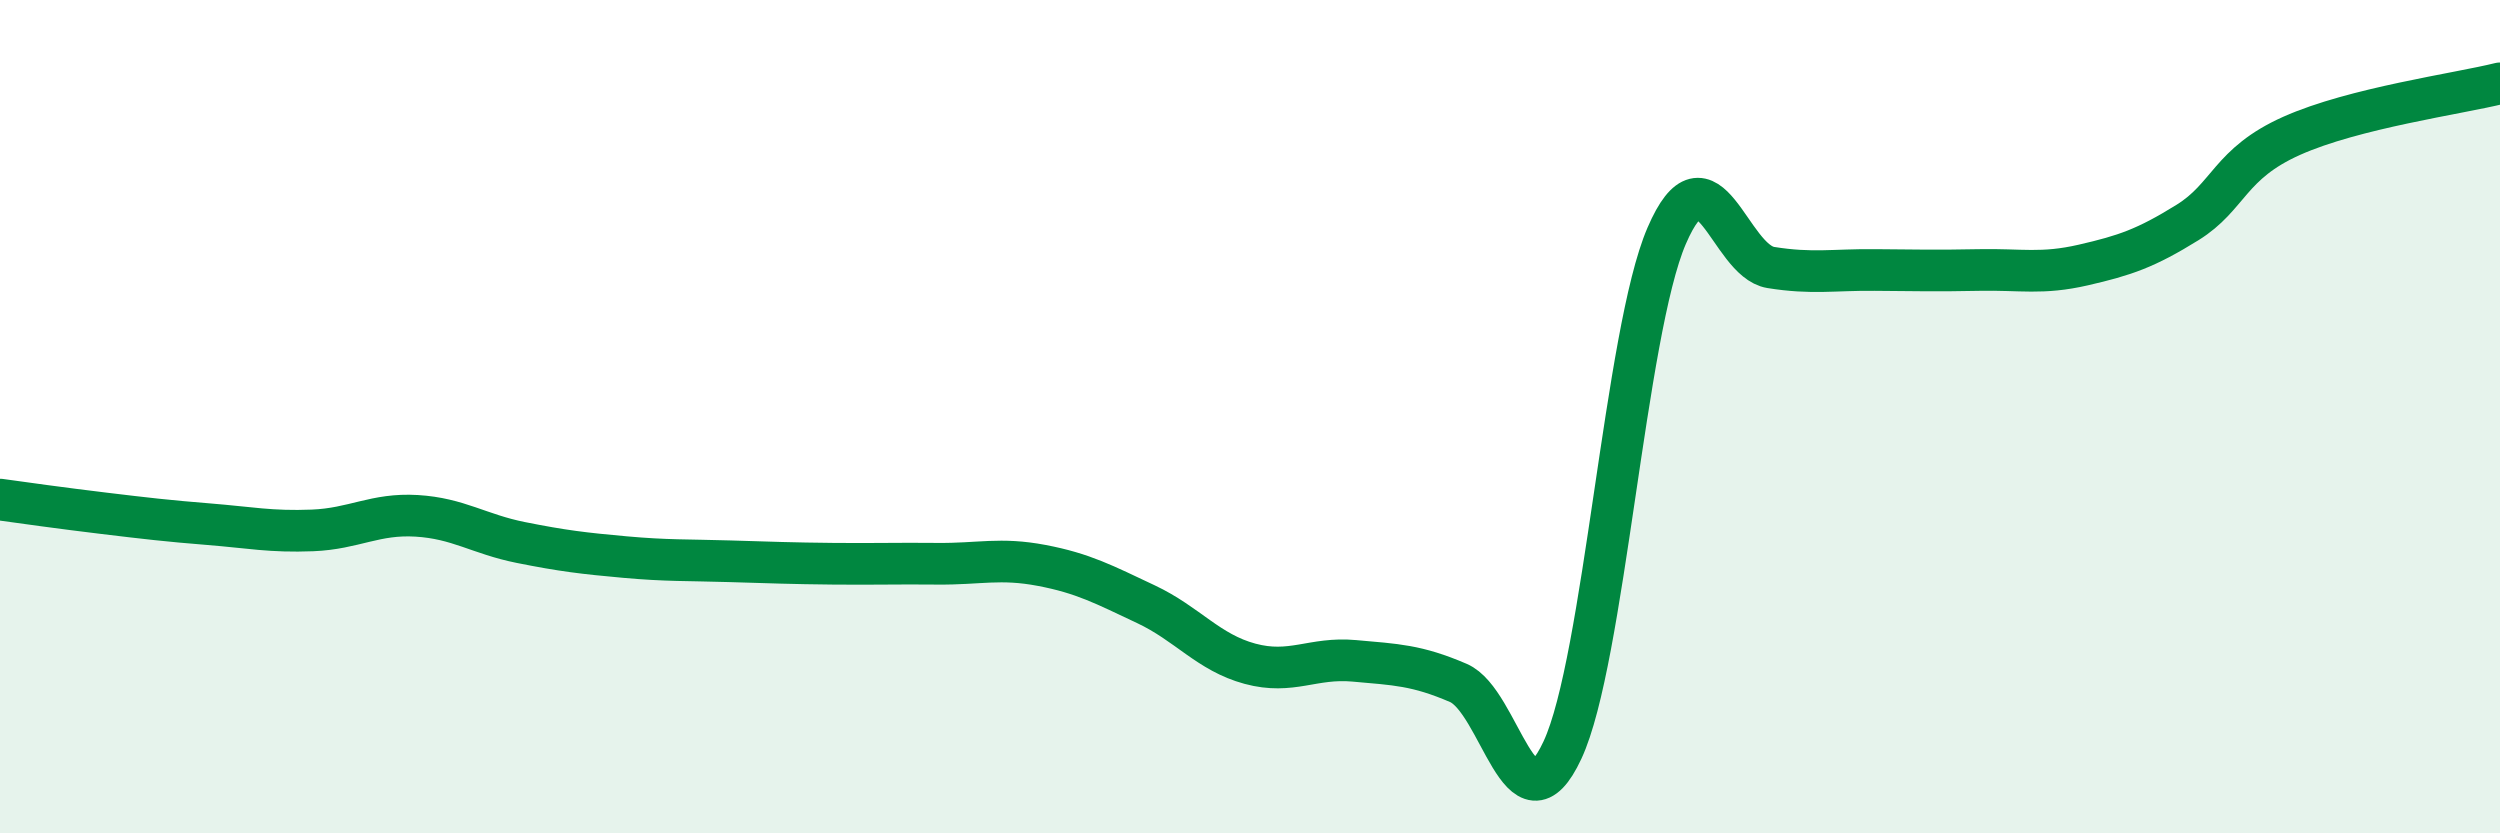
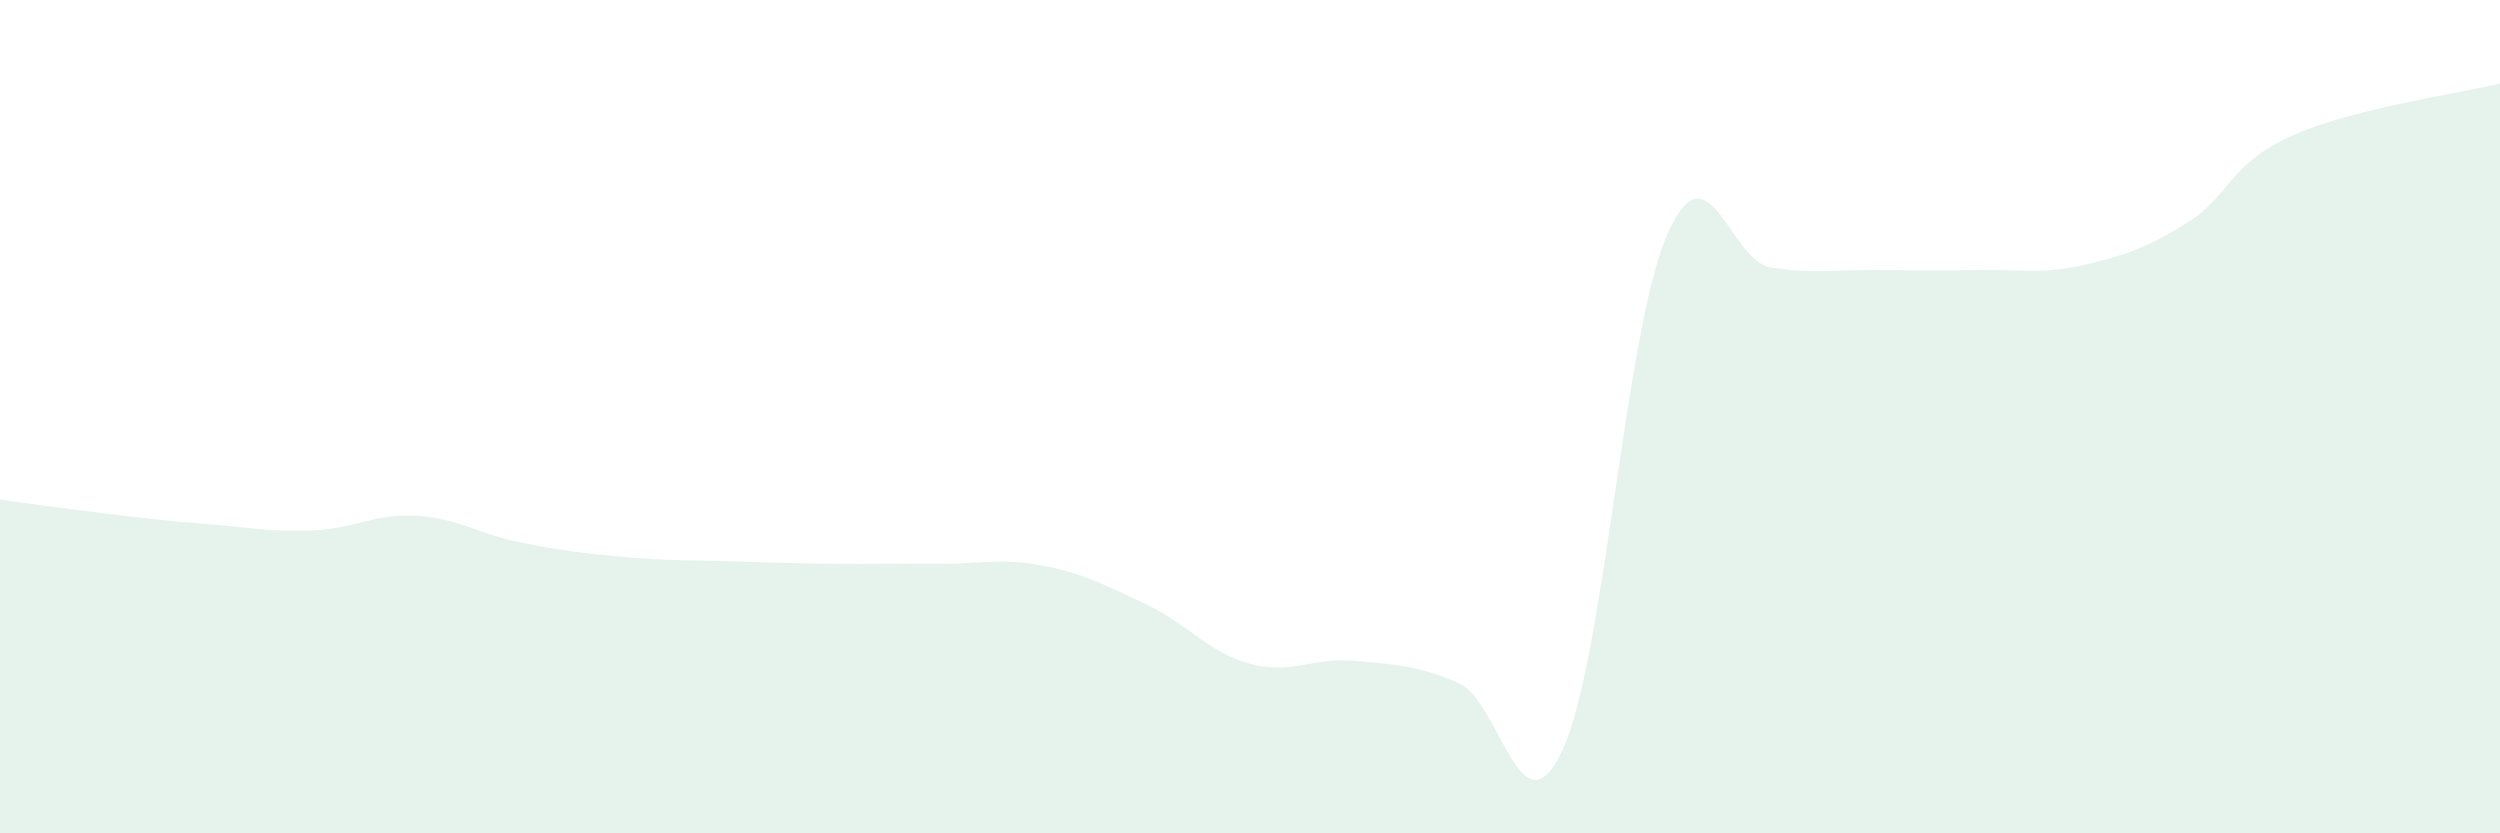
<svg xmlns="http://www.w3.org/2000/svg" width="60" height="20" viewBox="0 0 60 20">
  <path d="M 0,11.99 C 0.5,12.06 1.5,12.2 2.5,12.32 C 3.5,12.44 4,12.5 5,12.58 C 6,12.66 6.5,12.77 7.5,12.73 C 8.5,12.69 9,12.32 10,12.38 C 11,12.44 11.5,12.82 12.5,13.02 C 13.5,13.22 14,13.28 15,13.37 C 16,13.46 16.5,13.44 17.5,13.47 C 18.5,13.5 19,13.52 20,13.53 C 21,13.54 21.5,13.52 22.5,13.53 C 23.5,13.54 24,13.38 25,13.57 C 26,13.76 26.5,14.03 27.5,14.5 C 28.5,14.97 29,15.66 30,15.93 C 31,16.2 31.5,15.77 32.5,15.86 C 33.5,15.95 34,15.96 35,16.39 C 36,16.82 36.5,20.15 37.5,18 C 38.5,15.85 39,7.98 40,5.66 C 41,3.34 41.5,6.26 42.5,6.42 C 43.5,6.58 44,6.47 45,6.48 C 46,6.49 46.5,6.5 47.5,6.48 C 48.5,6.46 49,6.59 50,6.36 C 51,6.13 51.5,5.96 52.5,5.34 C 53.5,4.72 53.5,3.93 55,3.26 C 56.5,2.59 59,2.25 60,2L60 20L0 20Z" fill="#008740" opacity="0.1" stroke-linecap="round" stroke-linejoin="round" />
-   <path d="M 0,11.99 C 0.5,12.06 1.5,12.2 2.5,12.32 C 3.5,12.44 4,12.5 5,12.58 C 6,12.66 6.5,12.77 7.5,12.73 C 8.5,12.69 9,12.32 10,12.38 C 11,12.44 11.5,12.82 12.5,13.02 C 13.5,13.22 14,13.28 15,13.37 C 16,13.46 16.5,13.44 17.5,13.47 C 18.5,13.5 19,13.52 20,13.53 C 21,13.54 21.5,13.52 22.5,13.53 C 23.5,13.54 24,13.38 25,13.57 C 26,13.76 26.5,14.03 27.5,14.5 C 28.5,14.97 29,15.66 30,15.93 C 31,16.2 31.5,15.77 32.5,15.86 C 33.5,15.95 34,15.96 35,16.39 C 36,16.82 36.5,20.15 37.5,18 C 38.5,15.85 39,7.98 40,5.66 C 41,3.34 41.5,6.26 42.5,6.42 C 43.5,6.58 44,6.47 45,6.48 C 46,6.49 46.5,6.5 47.5,6.48 C 48.5,6.46 49,6.59 50,6.36 C 51,6.13 51.5,5.96 52.5,5.34 C 53.5,4.72 53.5,3.93 55,3.26 C 56.5,2.59 59,2.25 60,2" stroke="#008740" stroke-width="1" fill="none" stroke-linecap="round" stroke-linejoin="round" />
</svg>